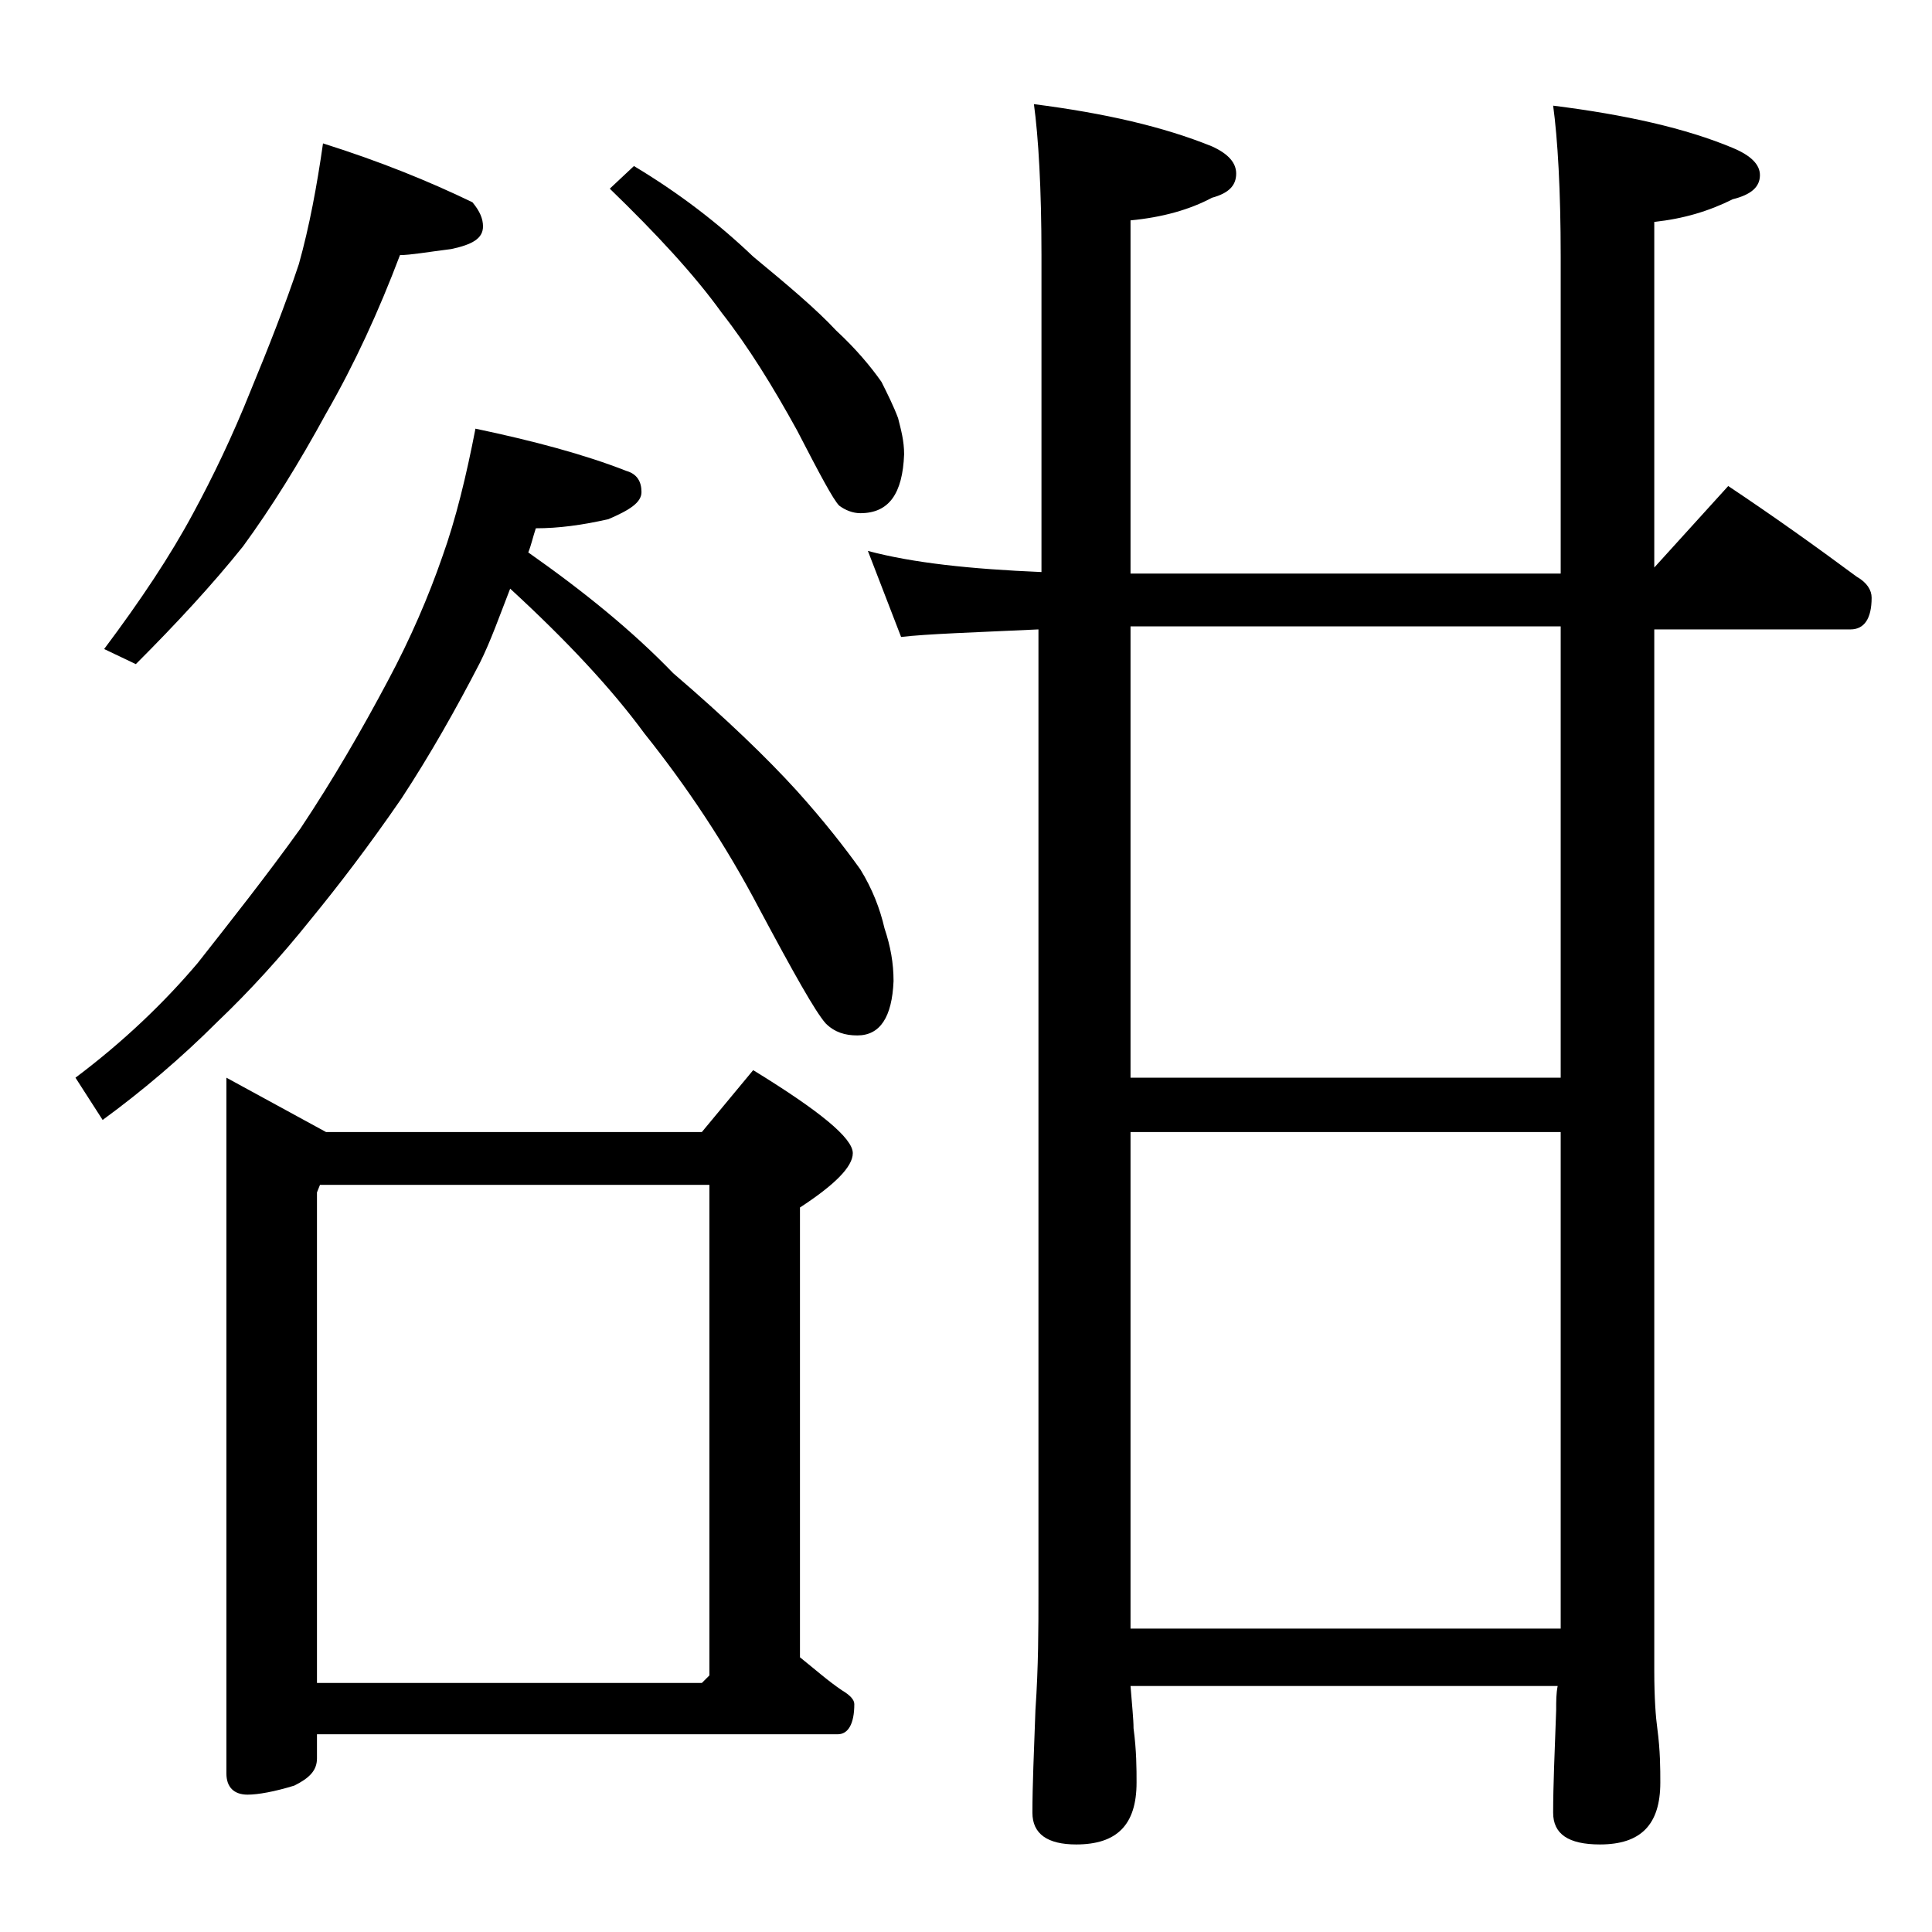
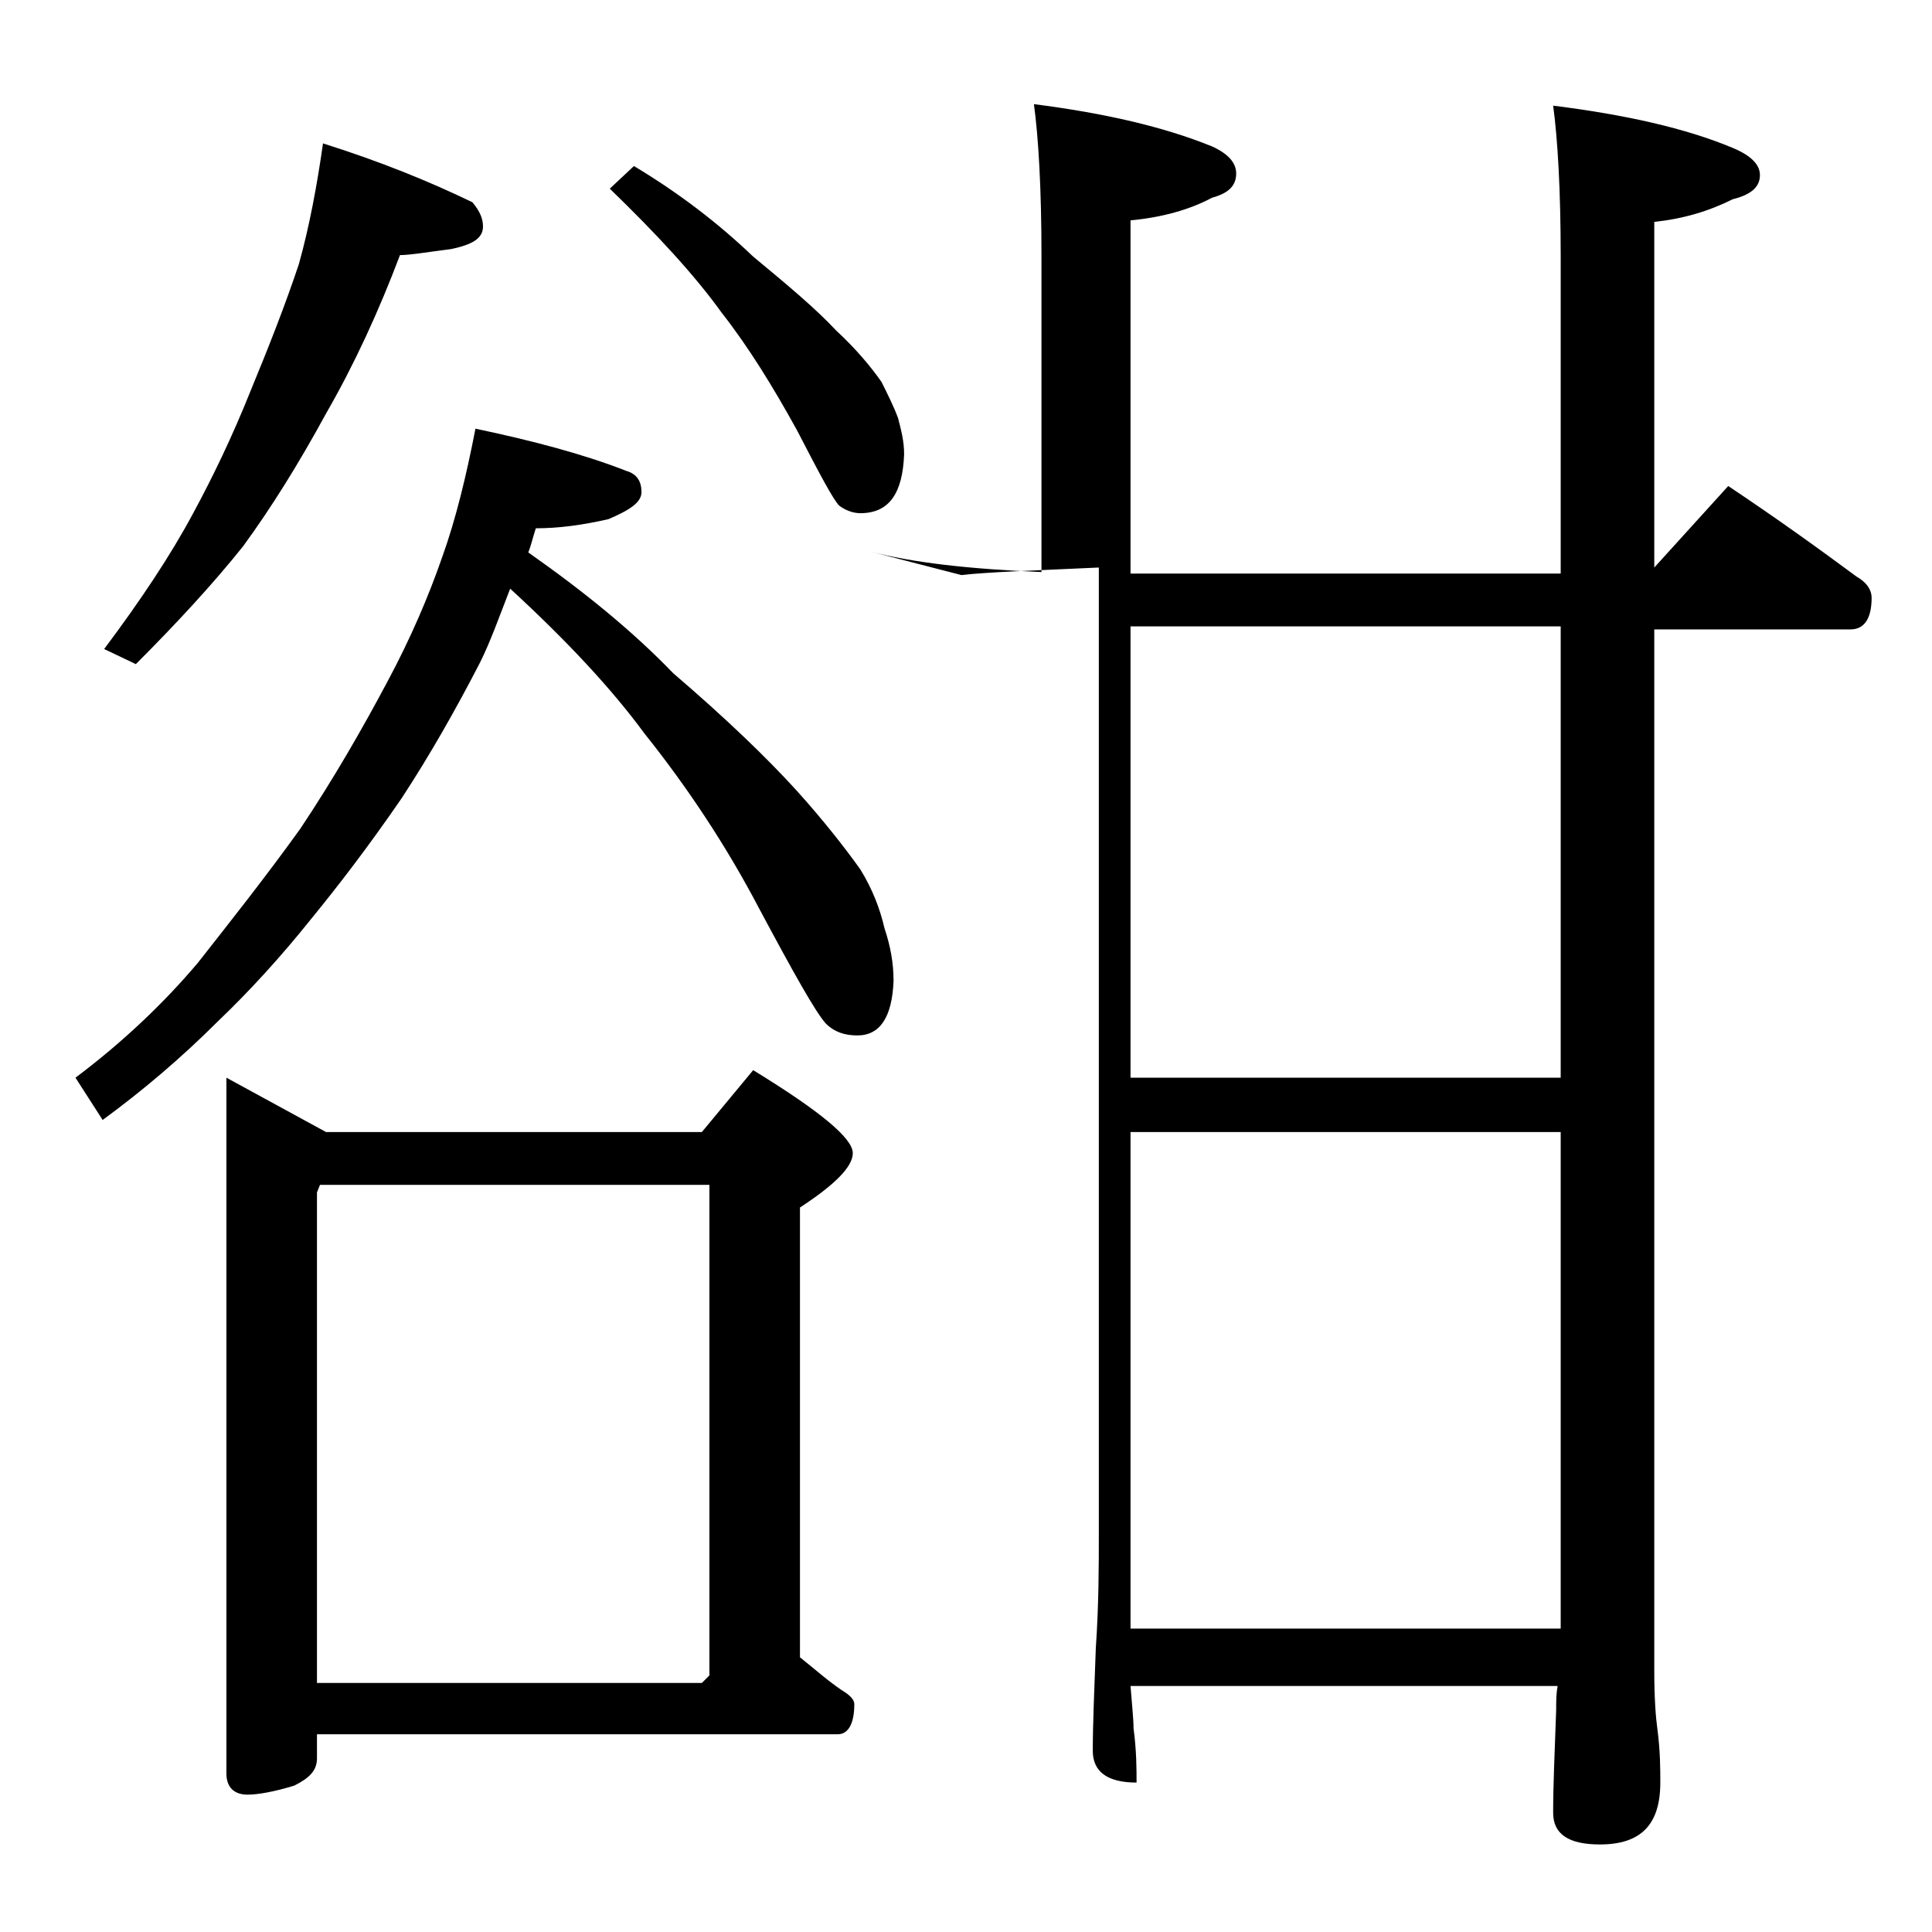
<svg xmlns="http://www.w3.org/2000/svg" version="1.1" id="Layer_1" x="0px" y="0px" viewBox="0 0 128 128" enable-background="new 0 0 128 128" xml:space="preserve">
-   <path d="M31.5,28.4c3.8,0.8,7.2,1.7,10,2.8c0.7,0.2,1,0.7,1,1.4c0,0.7-0.8,1.2-2.2,1.8c-1.8,0.4-3.3,0.6-4.8,0.6  c-0.2,0.6-0.3,1.1-0.5,1.6c3.7,2.6,6.9,5.2,9.6,8c3.5,3,6.2,5.6,8.2,7.8c1.8,2,3.2,3.8,4.2,5.2c0.8,1.3,1.3,2.6,1.6,3.9  c0.4,1.2,0.6,2.3,0.6,3.5c-0.1,2.4-0.9,3.6-2.4,3.6c-0.8,0-1.5-0.2-2.1-0.8c-0.7-0.8-2.1-3.3-4.4-7.6c-2.2-4.2-4.8-8.1-7.6-11.6  c-2.2-3-5.2-6.2-8.9-9.6c-0.7,1.8-1.3,3.5-2,4.9c-1.6,3.1-3.3,6.1-5.2,9c-2.2,3.2-4.2,5.8-6,8c-2,2.5-4.1,4.8-6.2,6.8  c-2.4,2.4-5,4.6-7.6,6.5L5,71.4c3.2-2.4,5.9-5,8.1-7.6c2.2-2.8,4.5-5.7,6.8-8.9c2.2-3.3,4.1-6.6,5.8-9.8c1.5-2.8,2.7-5.6,3.6-8.2  C30.2,34.4,30.9,31.5,31.5,28.4z M21.4,9.5c3.8,1.2,7,2.5,9.9,3.9C31.8,14,32,14.5,32,15c0,0.8-0.7,1.2-2.1,1.5  c-1.6,0.2-2.7,0.4-3.4,0.4c-1.4,3.7-3,7.2-4.9,10.5c-1.8,3.3-3.6,6.2-5.5,8.8c-2,2.5-4.4,5.1-7.1,7.8L6.9,43c2.4-3.2,4.4-6.2,5.9-9  c1.3-2.4,2.6-5.1,3.8-8.1c1.2-2.9,2.3-5.7,3.2-8.4C20.5,15,21,12.3,21.4,9.5z M15,71.4l6.6,3.6h24.9l3.4-4.1  c4.4,2.7,6.6,4.5,6.6,5.5c0,0.9-1.2,2.1-3.5,3.6v29.8c1,0.8,1.9,1.6,2.8,2.2c0.5,0.3,0.8,0.6,0.8,0.9c0,1.3-0.4,2-1.1,2H21v1.6  c0,0.8-0.5,1.3-1.5,1.8c-1.3,0.4-2.4,0.6-3.1,0.6c-0.9,0-1.4-0.5-1.4-1.4V71.4z M21,111.5h25.5L47,111V78.5H21.2L21,79V111.5z   M42,11c3,1.8,5.6,3.8,7.9,6c2.3,1.9,4.2,3.5,5.5,4.9c1.3,1.2,2.3,2.4,3,3.4c0.4,0.8,0.8,1.6,1.1,2.4c0.2,0.8,0.4,1.5,0.4,2.4  c-0.1,2.6-1,3.9-2.9,3.9c-0.5,0-1-0.2-1.4-0.5c-0.4-0.4-1.3-2.1-2.8-5c-1.6-2.9-3.2-5.5-5-7.8c-1.8-2.5-4.3-5.2-7.4-8.2L42,11z   M57.5,36.5c3,0.8,6.8,1.2,11.5,1.4v-21c0-4.4-0.2-7.8-0.5-10c4.7,0.6,8.6,1.5,11.8,2.8c1.1,0.5,1.6,1.1,1.6,1.8  c0,0.8-0.5,1.3-1.6,1.6c-1.5,0.8-3.3,1.3-5.4,1.5v23.4h28.5v-21c0-4.4-0.2-7.8-0.5-10c4.8,0.6,8.8,1.5,11.9,2.8  c1.2,0.5,1.8,1.1,1.8,1.8c0,0.8-0.6,1.3-1.8,1.6c-1.6,0.8-3.3,1.3-5.2,1.5v22.9l4.9-5.4c3,2,5.8,4,8.5,6c0.7,0.4,1,0.9,1,1.4  c0,1.4-0.5,2.1-1.4,2.1h-13v69c0,1.8,0.1,3.1,0.2,3.8c0.2,1.5,0.2,2.7,0.2,3.6c0,2.8-1.3,4.1-4,4.1c-2.1,0-3.1-0.7-3.1-2.1  c0-1.8,0.1-4,0.2-6.8c0-0.6,0-1.1,0.1-1.6H74.9c0.1,1.3,0.2,2.2,0.2,2.8c0.2,1.5,0.2,2.7,0.2,3.6c0,2.8-1.3,4.1-4,4.1  c-1.9,0-2.9-0.7-2.9-2.1c0-1.8,0.1-4,0.2-6.8c0.2-2.9,0.2-5.5,0.2-7.6v-64c-4.3,0.2-7.4,0.3-9.1,0.5L57.5,36.5z M74.9,71.4h28.5  V41.5H74.9V71.4z M103.4,107.9V75H74.9v32.9H103.4z" />
+   <path d="M31.5,28.4c3.8,0.8,7.2,1.7,10,2.8c0.7,0.2,1,0.7,1,1.4c0,0.7-0.8,1.2-2.2,1.8c-1.8,0.4-3.3,0.6-4.8,0.6  c-0.2,0.6-0.3,1.1-0.5,1.6c3.7,2.6,6.9,5.2,9.6,8c3.5,3,6.2,5.6,8.2,7.8c1.8,2,3.2,3.8,4.2,5.2c0.8,1.3,1.3,2.6,1.6,3.9  c0.4,1.2,0.6,2.3,0.6,3.5c-0.1,2.4-0.9,3.6-2.4,3.6c-0.8,0-1.5-0.2-2.1-0.8c-0.7-0.8-2.1-3.3-4.4-7.6c-2.2-4.2-4.8-8.1-7.6-11.6  c-2.2-3-5.2-6.2-8.9-9.6c-0.7,1.8-1.3,3.5-2,4.9c-1.6,3.1-3.3,6.1-5.2,9c-2.2,3.2-4.2,5.8-6,8c-2,2.5-4.1,4.8-6.2,6.8  c-2.4,2.4-5,4.6-7.6,6.5L5,71.4c3.2-2.4,5.9-5,8.1-7.6c2.2-2.8,4.5-5.7,6.8-8.9c2.2-3.3,4.1-6.6,5.8-9.8c1.5-2.8,2.7-5.6,3.6-8.2  C30.2,34.4,30.9,31.5,31.5,28.4z M21.4,9.5c3.8,1.2,7,2.5,9.9,3.9C31.8,14,32,14.5,32,15c0,0.8-0.7,1.2-2.1,1.5  c-1.6,0.2-2.7,0.4-3.4,0.4c-1.4,3.7-3,7.2-4.9,10.5c-1.8,3.3-3.6,6.2-5.5,8.8c-2,2.5-4.4,5.1-7.1,7.8L6.9,43c2.4-3.2,4.4-6.2,5.9-9  c1.3-2.4,2.6-5.1,3.8-8.1c1.2-2.9,2.3-5.7,3.2-8.4C20.5,15,21,12.3,21.4,9.5z M15,71.4l6.6,3.6h24.9l3.4-4.1  c4.4,2.7,6.6,4.5,6.6,5.5c0,0.9-1.2,2.1-3.5,3.6v29.8c1,0.8,1.9,1.6,2.8,2.2c0.5,0.3,0.8,0.6,0.8,0.9c0,1.3-0.4,2-1.1,2H21v1.6  c0,0.8-0.5,1.3-1.5,1.8c-1.3,0.4-2.4,0.6-3.1,0.6c-0.9,0-1.4-0.5-1.4-1.4V71.4z M21,111.5h25.5L47,111V78.5H21.2L21,79V111.5z   M42,11c3,1.8,5.6,3.8,7.9,6c2.3,1.9,4.2,3.5,5.5,4.9c1.3,1.2,2.3,2.4,3,3.4c0.4,0.8,0.8,1.6,1.1,2.4c0.2,0.8,0.4,1.5,0.4,2.4  c-0.1,2.6-1,3.9-2.9,3.9c-0.5,0-1-0.2-1.4-0.5c-0.4-0.4-1.3-2.1-2.8-5c-1.6-2.9-3.2-5.5-5-7.8c-1.8-2.5-4.3-5.2-7.4-8.2L42,11z   M57.5,36.5c3,0.8,6.8,1.2,11.5,1.4v-21c0-4.4-0.2-7.8-0.5-10c4.7,0.6,8.6,1.5,11.8,2.8c1.1,0.5,1.6,1.1,1.6,1.8  c0,0.8-0.5,1.3-1.6,1.6c-1.5,0.8-3.3,1.3-5.4,1.5v23.4h28.5v-21c0-4.4-0.2-7.8-0.5-10c4.8,0.6,8.8,1.5,11.9,2.8  c1.2,0.5,1.8,1.1,1.8,1.8c0,0.8-0.6,1.3-1.8,1.6c-1.6,0.8-3.3,1.3-5.2,1.5v22.9l4.9-5.4c3,2,5.8,4,8.5,6c0.7,0.4,1,0.9,1,1.4  c0,1.4-0.5,2.1-1.4,2.1h-13v69c0,1.8,0.1,3.1,0.2,3.8c0.2,1.5,0.2,2.7,0.2,3.6c0,2.8-1.3,4.1-4,4.1c-2.1,0-3.1-0.7-3.1-2.1  c0-1.8,0.1-4,0.2-6.8c0-0.6,0-1.1,0.1-1.6H74.9c0.1,1.3,0.2,2.2,0.2,2.8c0.2,1.5,0.2,2.7,0.2,3.6c-1.9,0-2.9-0.7-2.9-2.1c0-1.8,0.1-4,0.2-6.8c0.2-2.9,0.2-5.5,0.2-7.6v-64c-4.3,0.2-7.4,0.3-9.1,0.5L57.5,36.5z M74.9,71.4h28.5  V41.5H74.9V71.4z M103.4,107.9V75H74.9v32.9H103.4z" />
</svg>